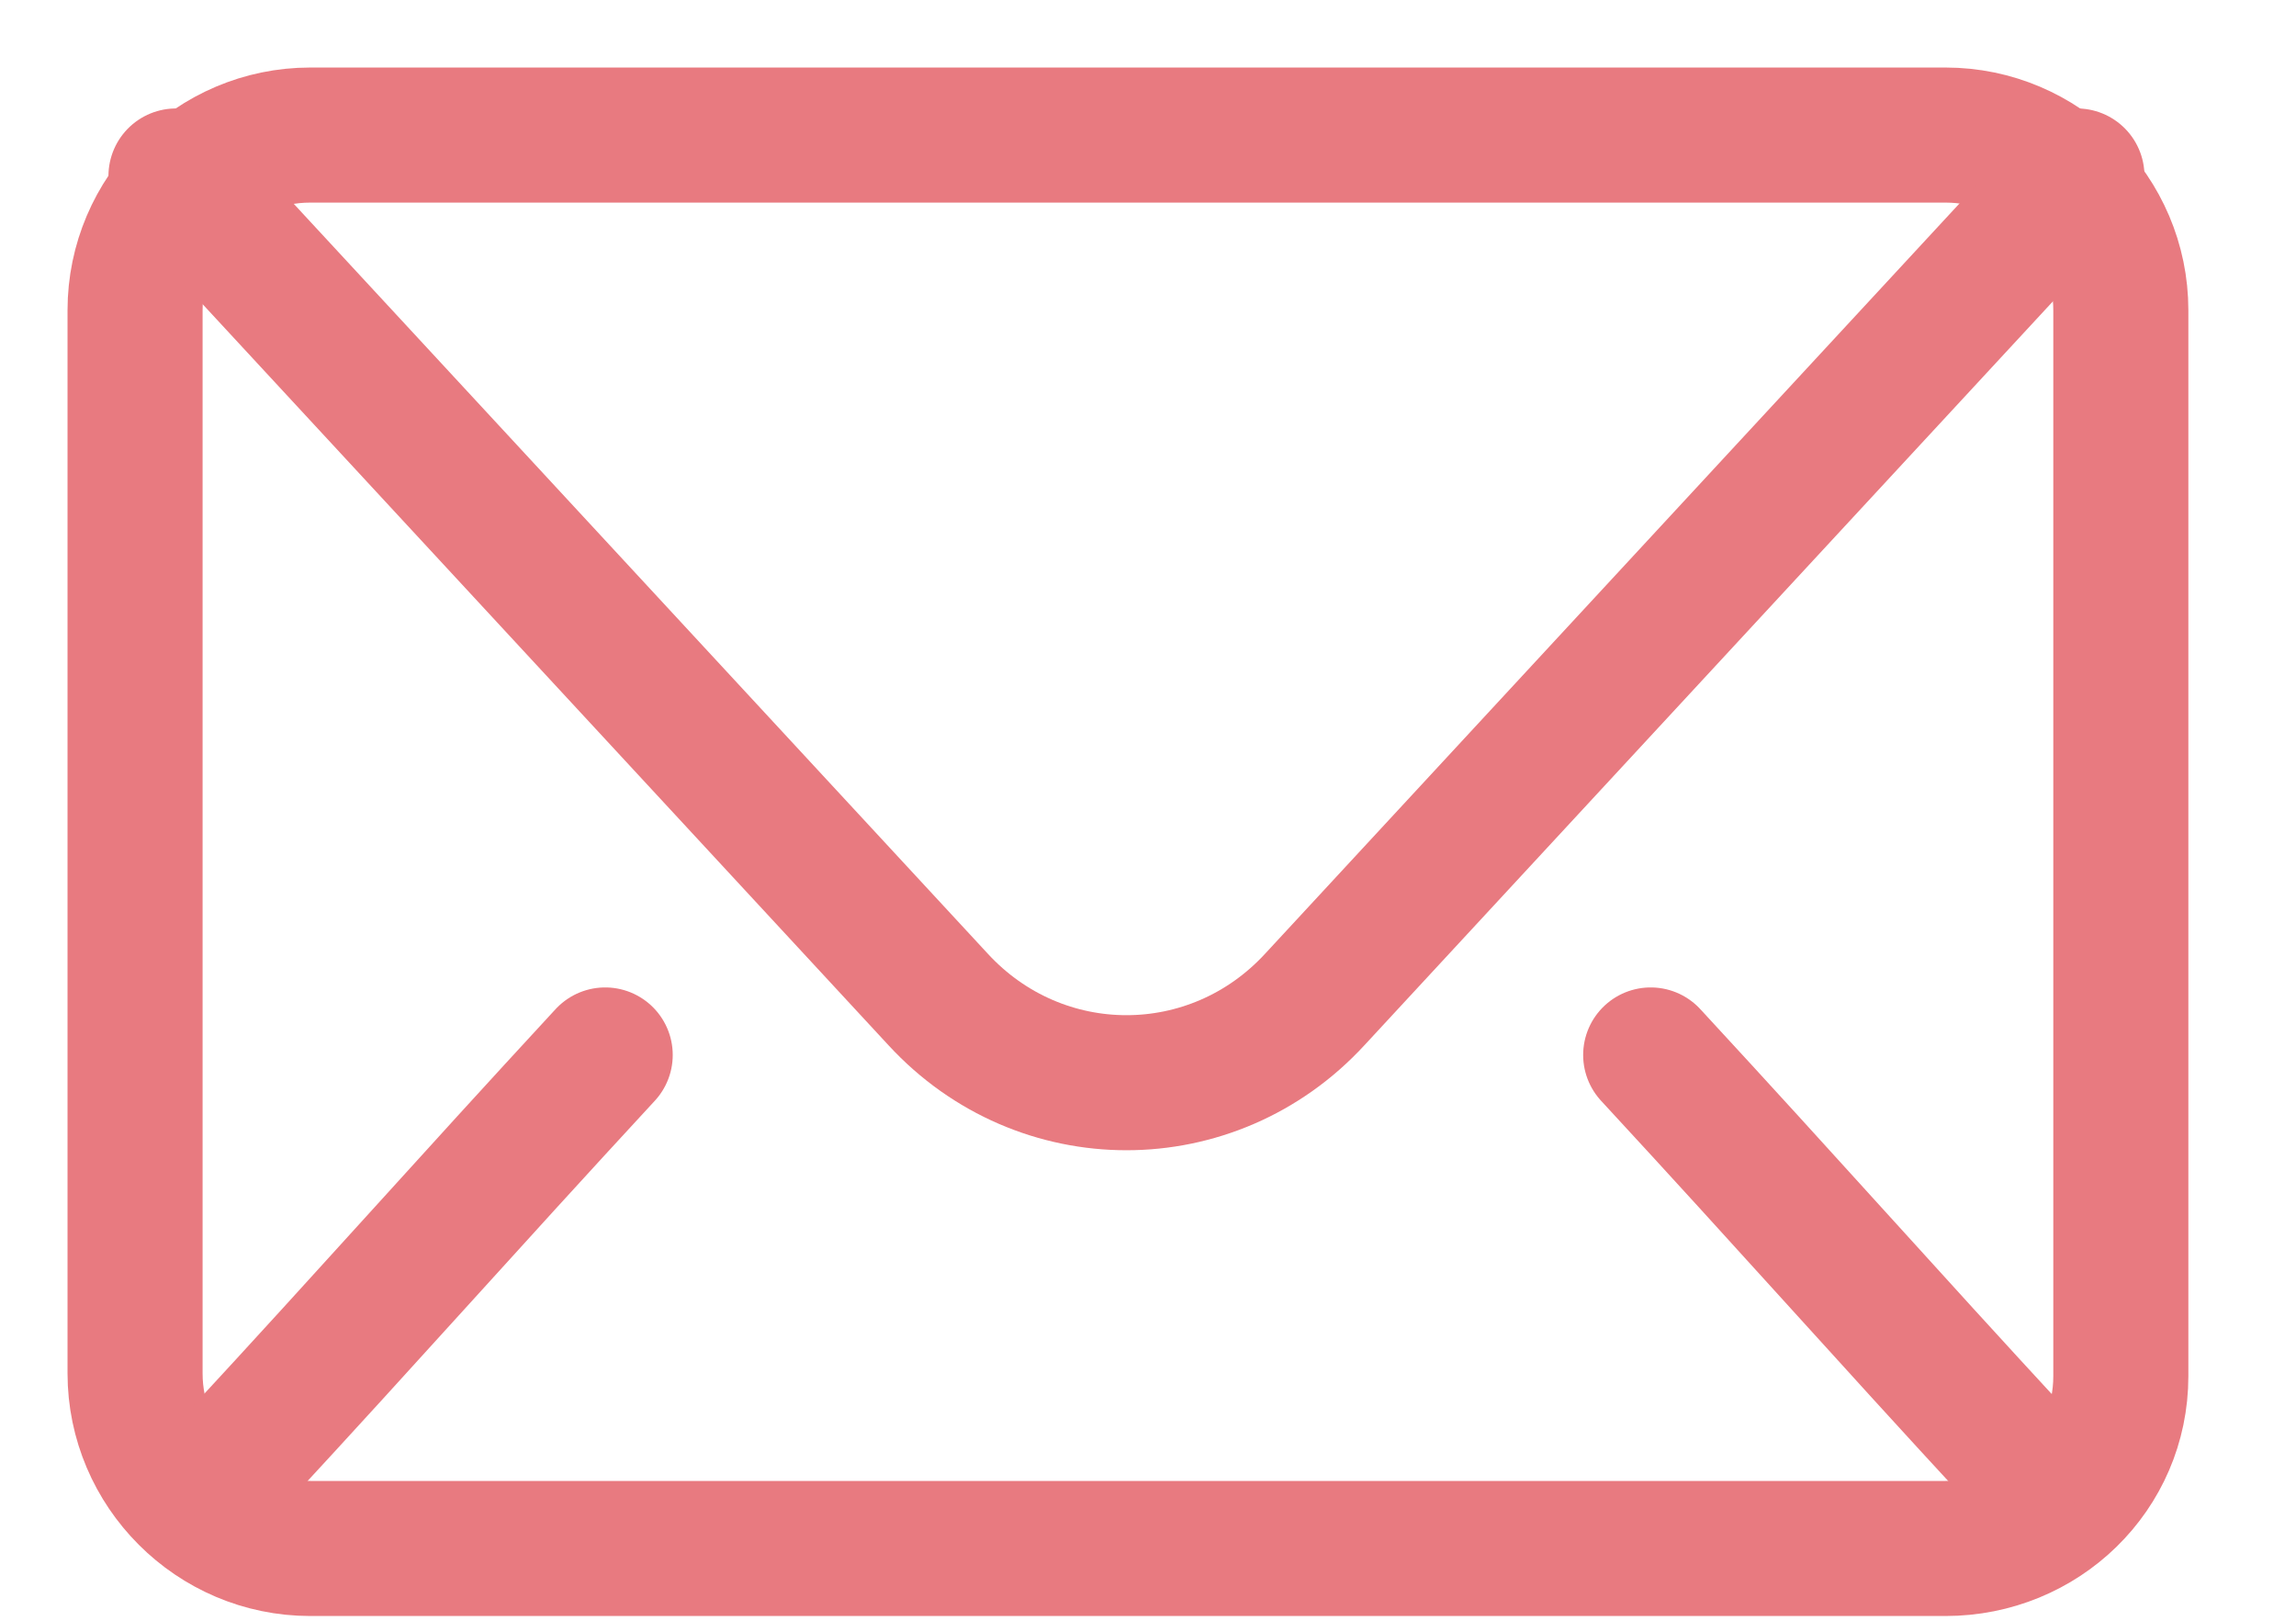
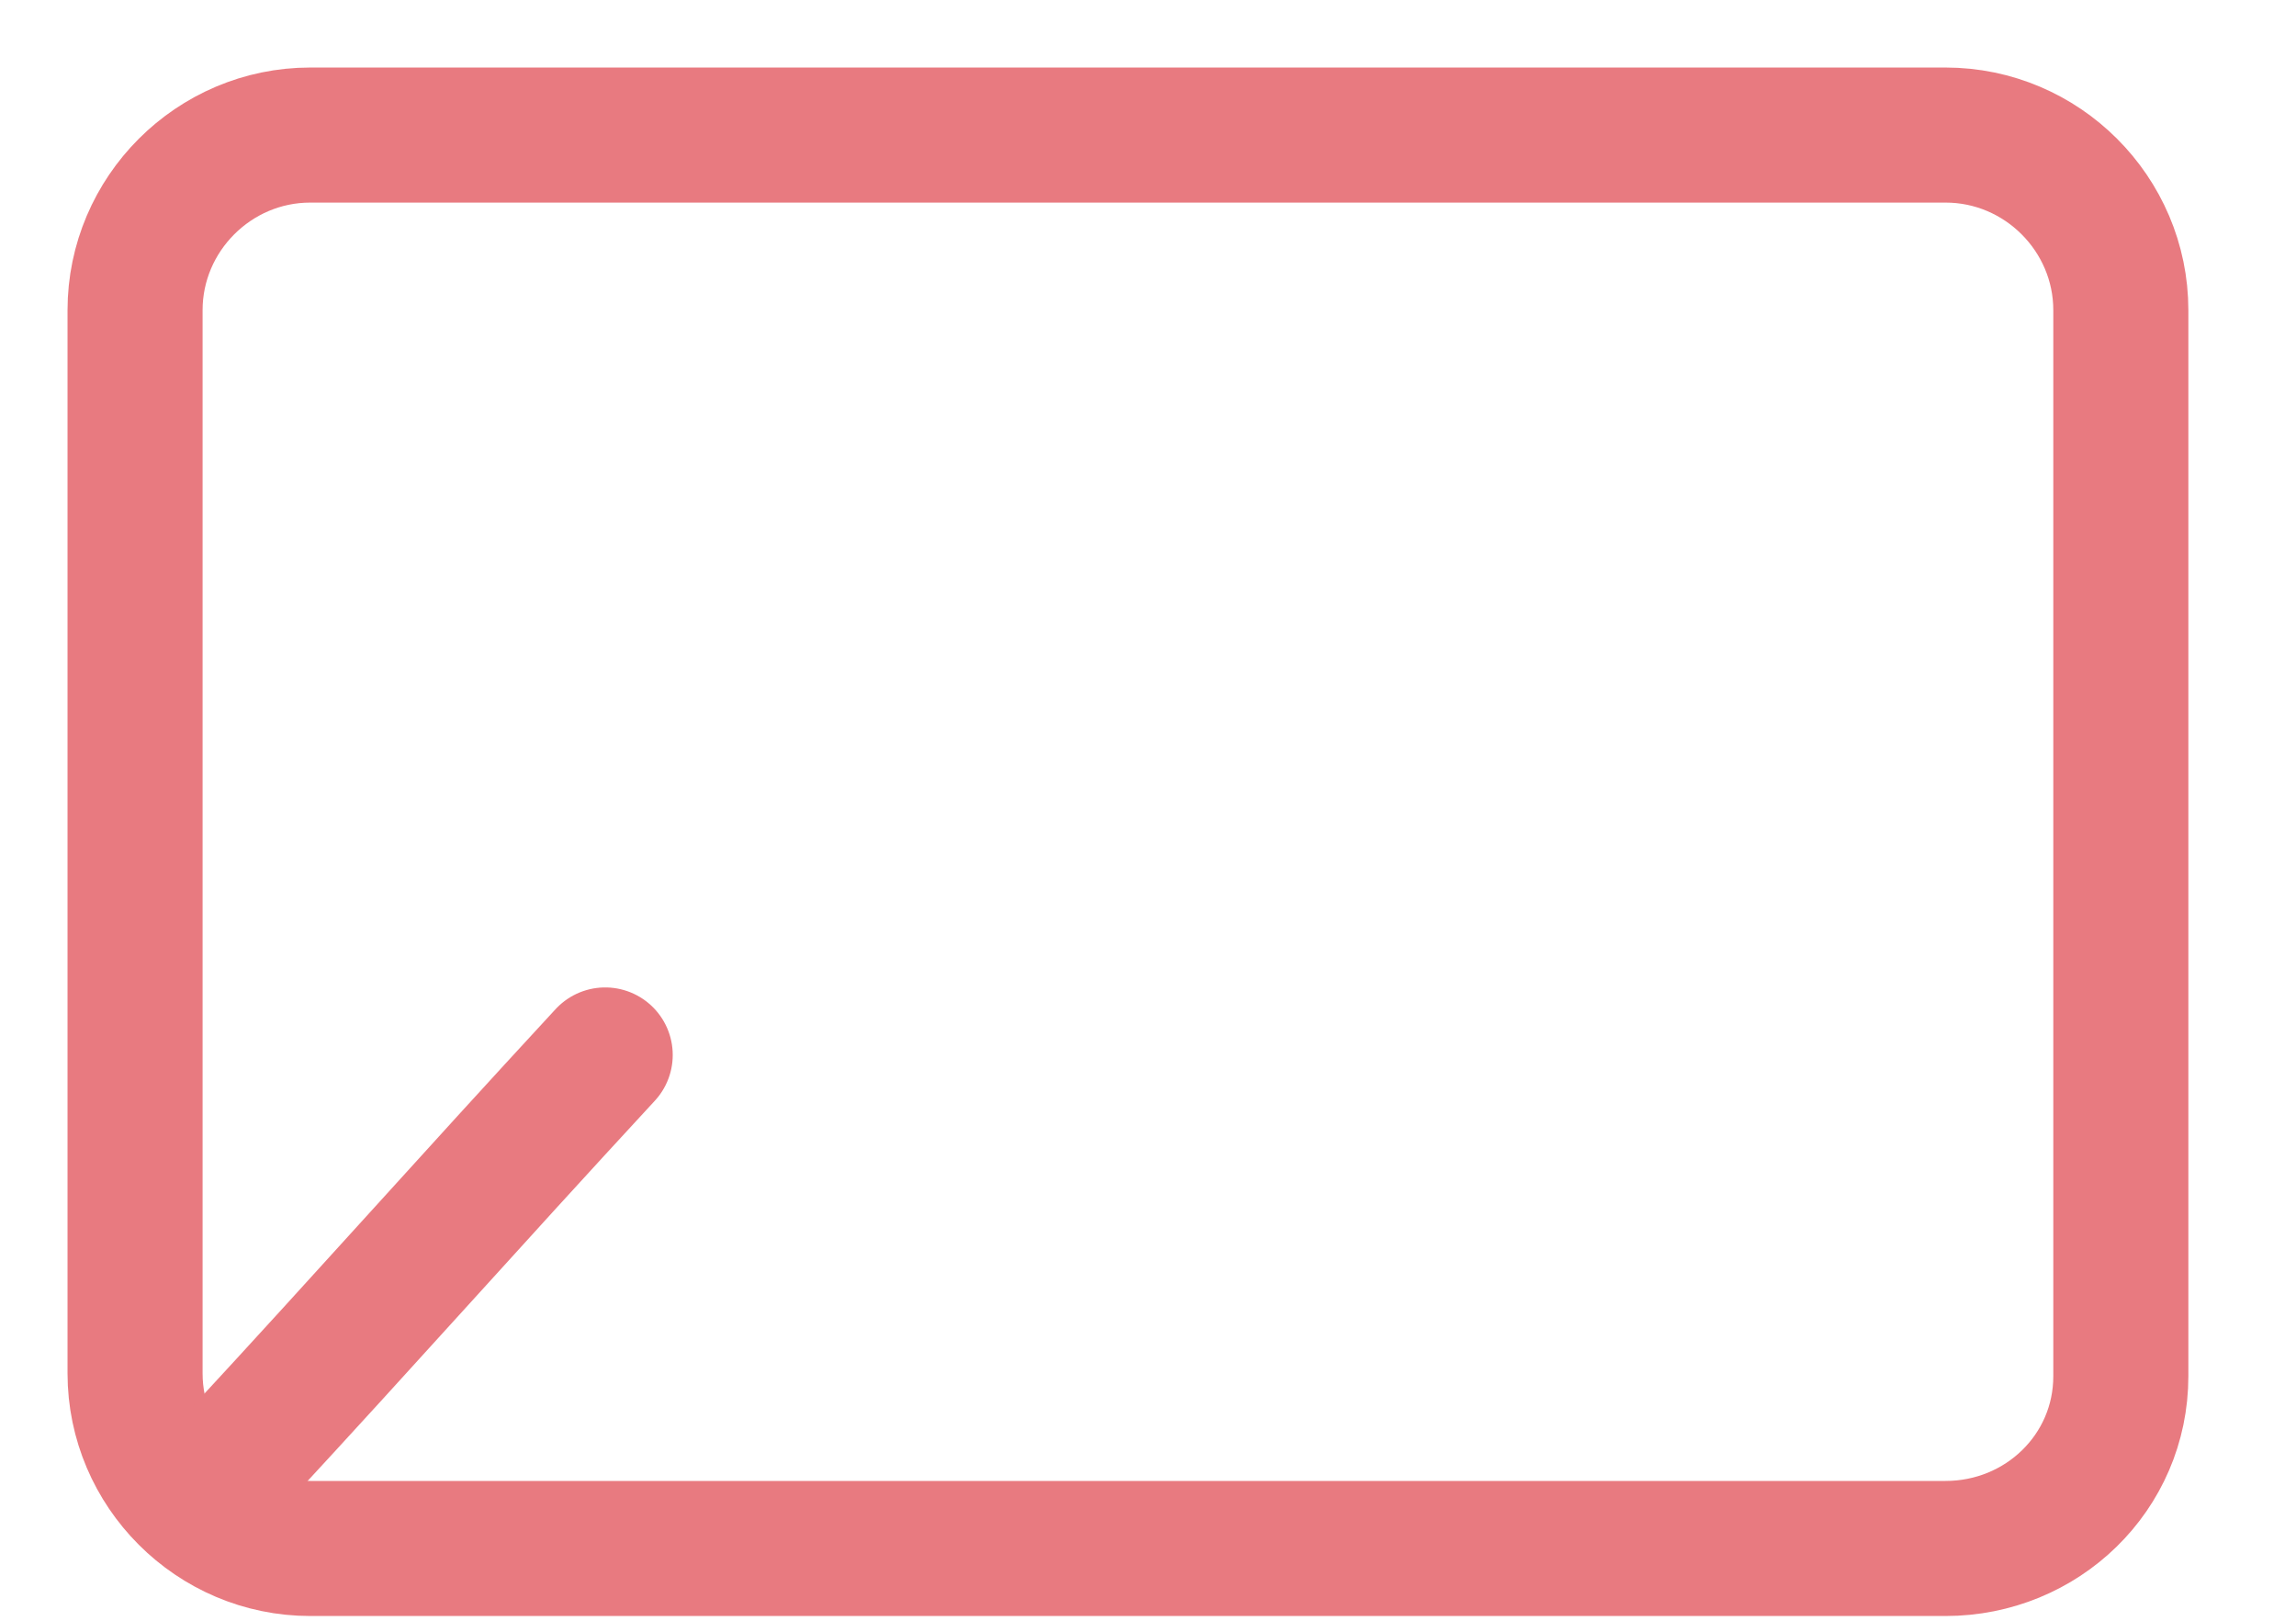
<svg xmlns="http://www.w3.org/2000/svg" width="17" height="12" viewBox="0 0 17 12" fill="none">
  <g id="Layer_1">
    <g id="Group">
      <g id="Group_2">
        <path id="Vector" d="M14.405 11.465H2.297C1.584 11.465 1 10.881 1 10.168V2.297C1 1.584 1.584 1 2.297 1H14.405C15.119 1 15.703 1.584 15.703 2.297V10.189C15.703 10.903 15.119 11.465 14.405 11.465Z" stroke="#E87A80" stroke-miterlimit="10" stroke-linecap="round" stroke-linejoin="round" />
      </g>
      <g id="Group_3">
-         <path id="Vector_2" d="M1.303 1.303L6.946 7.4C7.703 8.222 8.978 8.222 9.735 7.4L15.378 1.303" stroke="#E87A80" stroke-miterlimit="10" stroke-linecap="round" stroke-linejoin="round" />
-       </g>
+         </g>
      <g id="Group_4">
        <g id="Group_5">
          <path id="Vector_3" d="M4.481 7.811C3.422 8.957 2.795 9.67 1.735 10.816" stroke="#E87A80" stroke-miterlimit="10" stroke-linecap="round" stroke-linejoin="round" />
        </g>
-         <path id="Vector_4" d="M14.967 10.816C13.908 9.67 13.281 8.957 12.222 7.811" stroke="#E87A80" stroke-miterlimit="10" stroke-linecap="round" stroke-linejoin="round" />
      </g>
    </g>
  </g>
</svg>